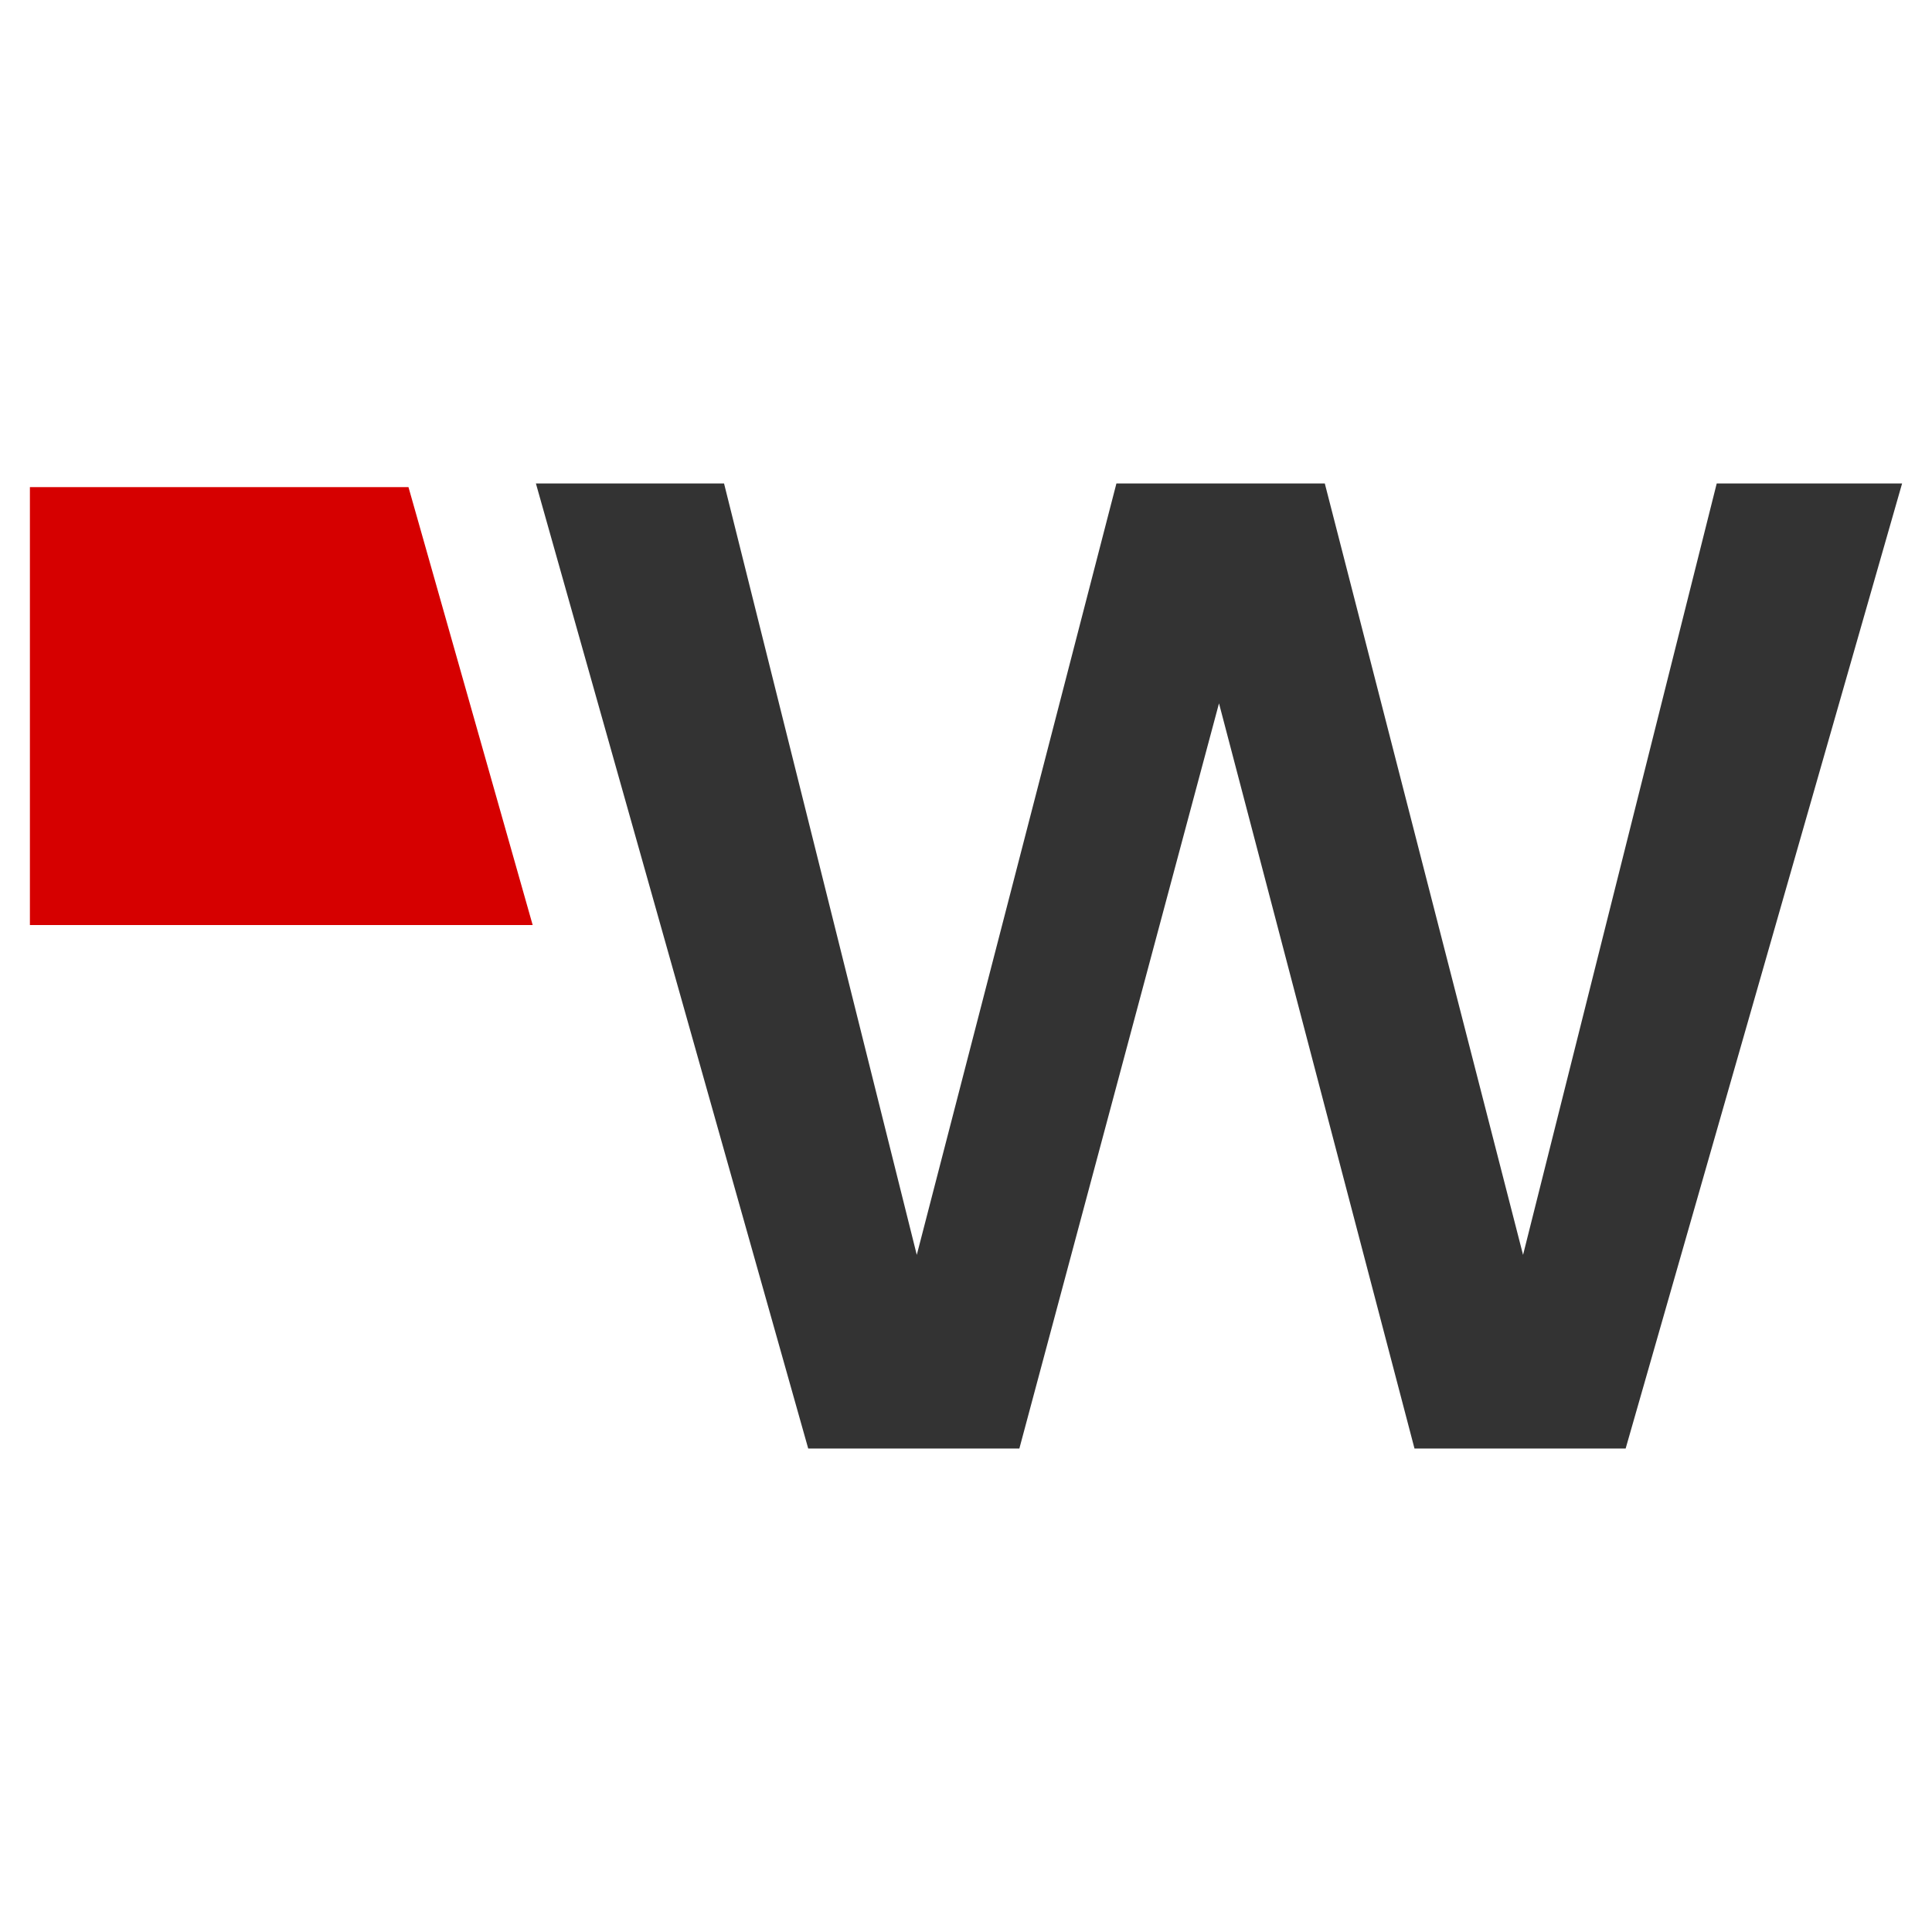
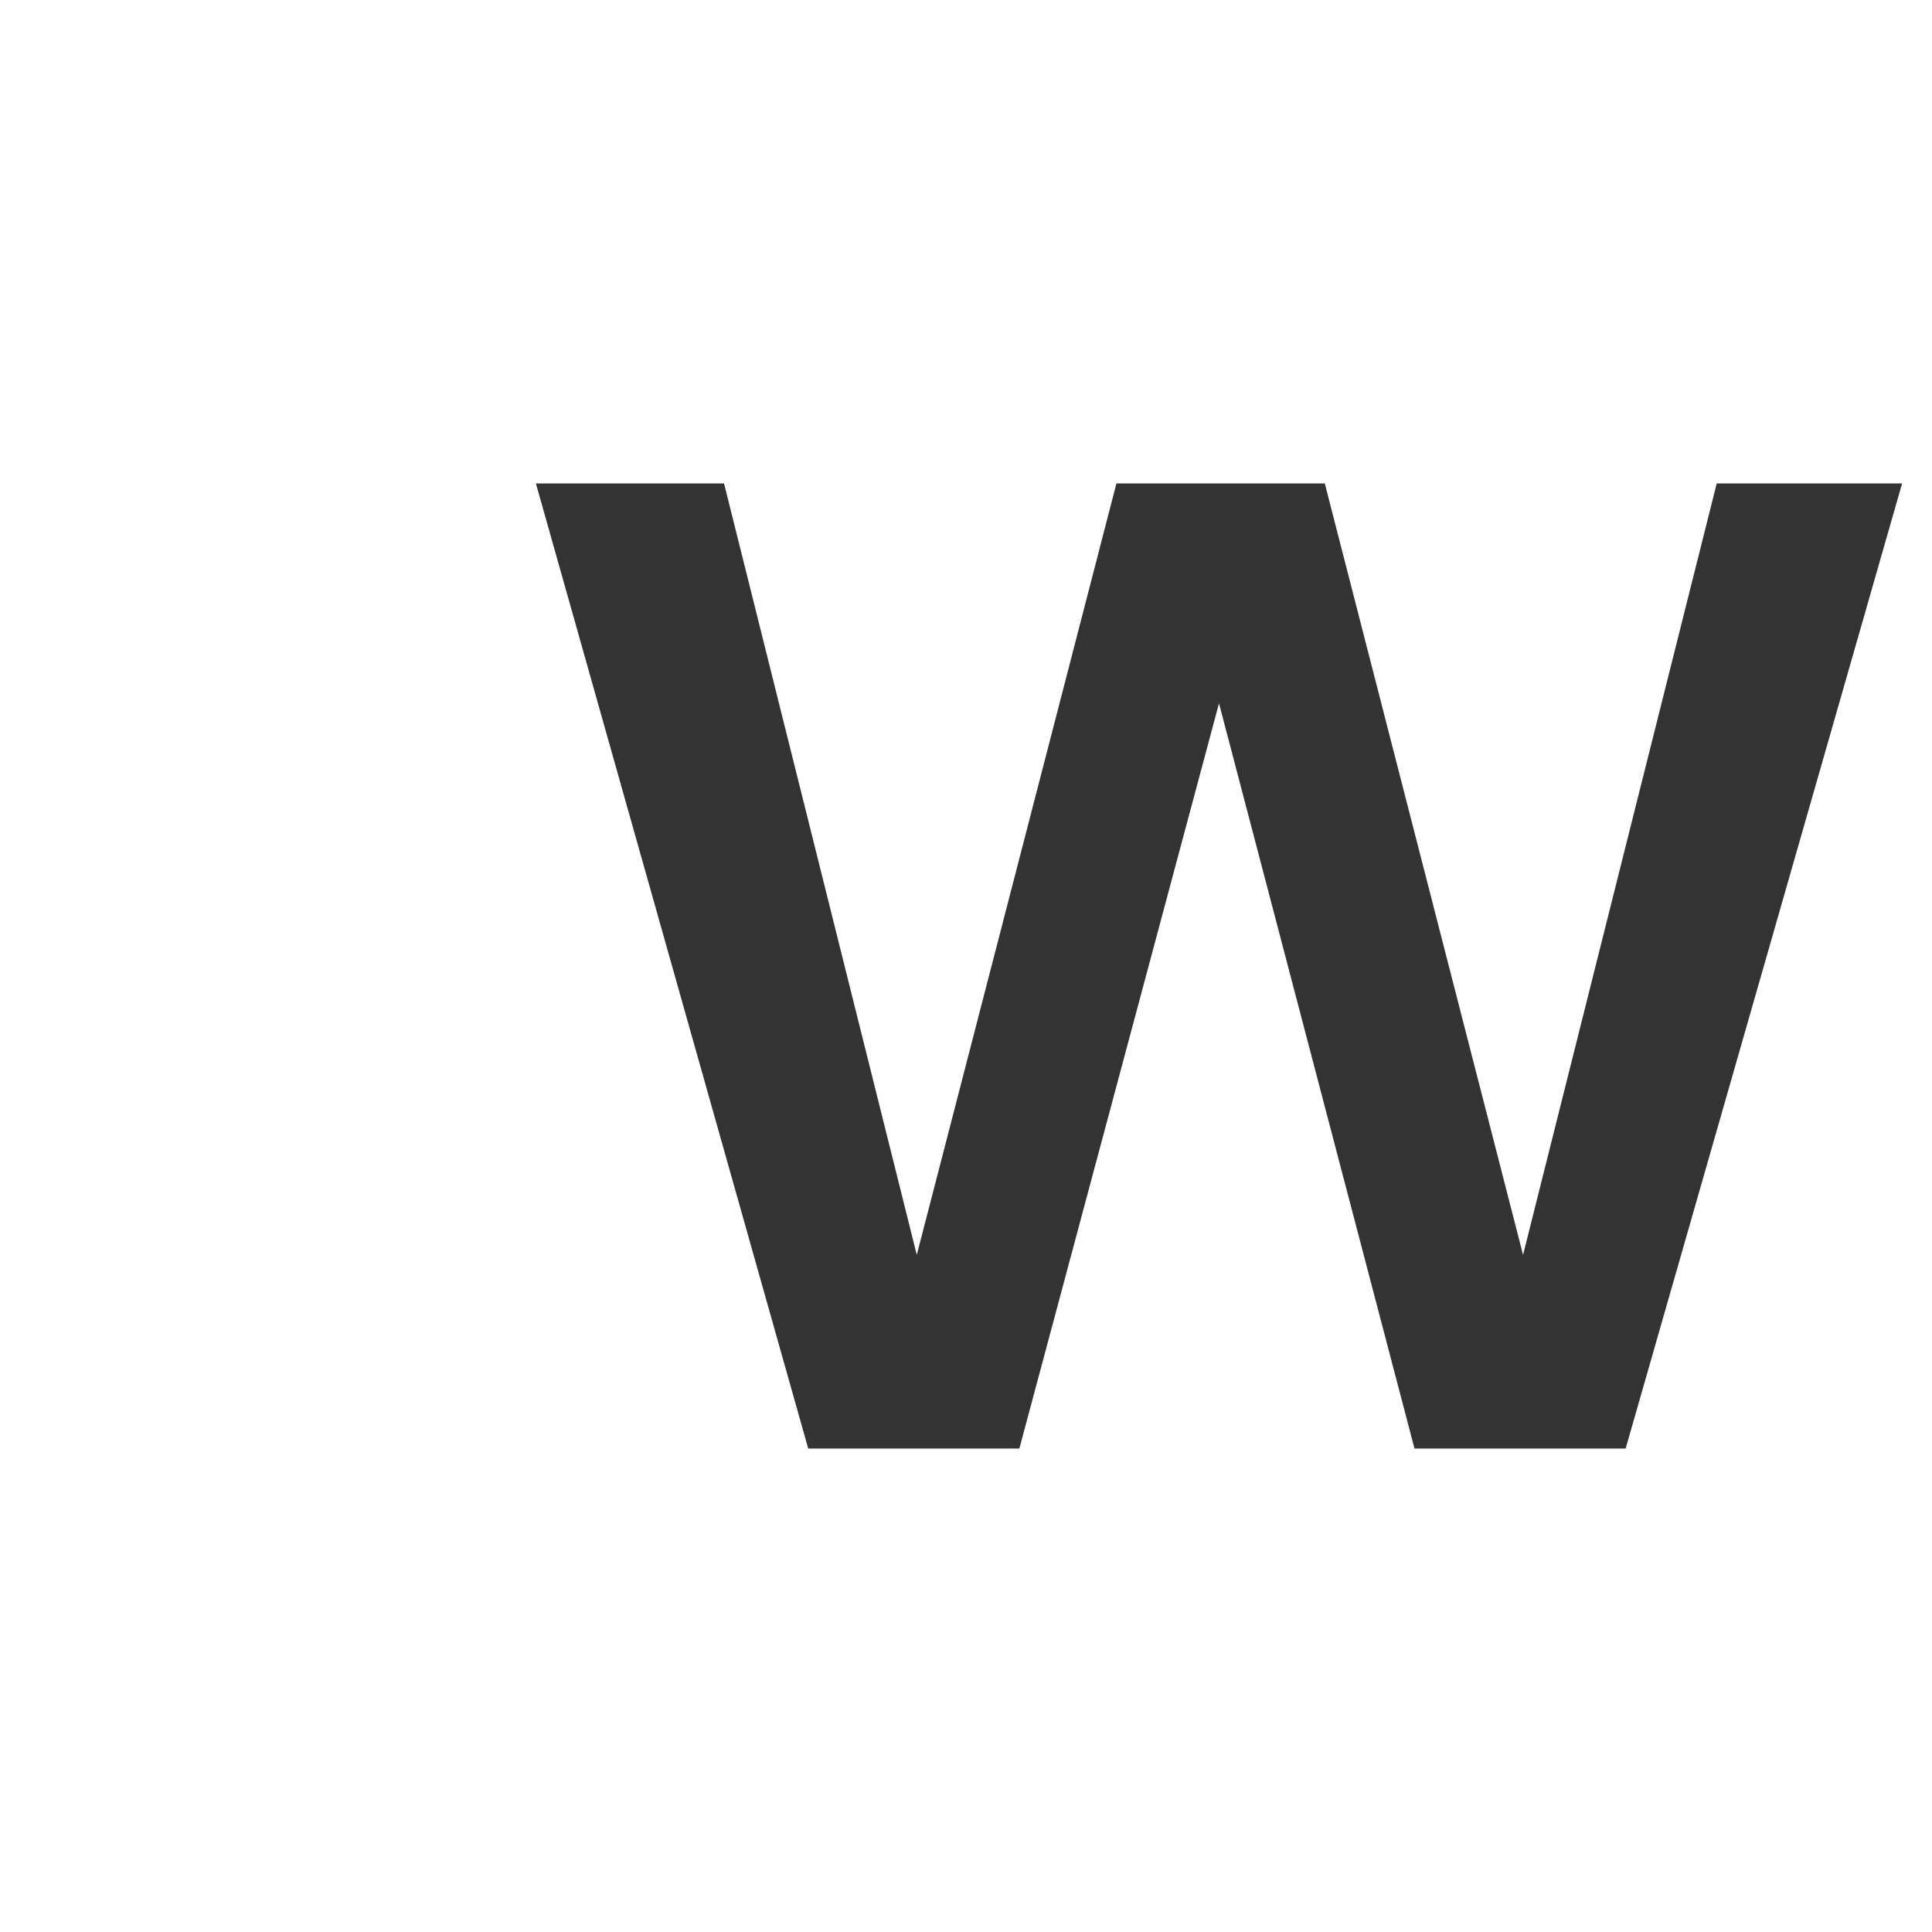
<svg xmlns="http://www.w3.org/2000/svg" id="Ebene_2" viewBox="0 0 42 42">
  <defs>
    <style>.cls-1{fill:none;}.cls-2{fill:#d60000;}.cls-2,.cls-3{fill-rule:evenodd;}.cls-3{fill:#333;}</style>
  </defs>
  <g id="W">
-     <rect class="cls-1" width="42" height="42" />
    <g id="W-2">
      <polygon class="cls-3" points="33.11 27.28 28.8 10.51 24.27 10.51 19.93 27.28 15.74 10.51 11.65 10.51 17.57 31.49 22.16 31.49 26.5 15.29 30.75 31.49 35.34 31.49 41.35 10.51 37.32 10.51 33.11 27.28" />
-       <polygon class="cls-2" points=".65 10.59 8.88 10.59 11.58 20.11 .65 20.11 .65 10.59" />
    </g>
  </g>
</svg>